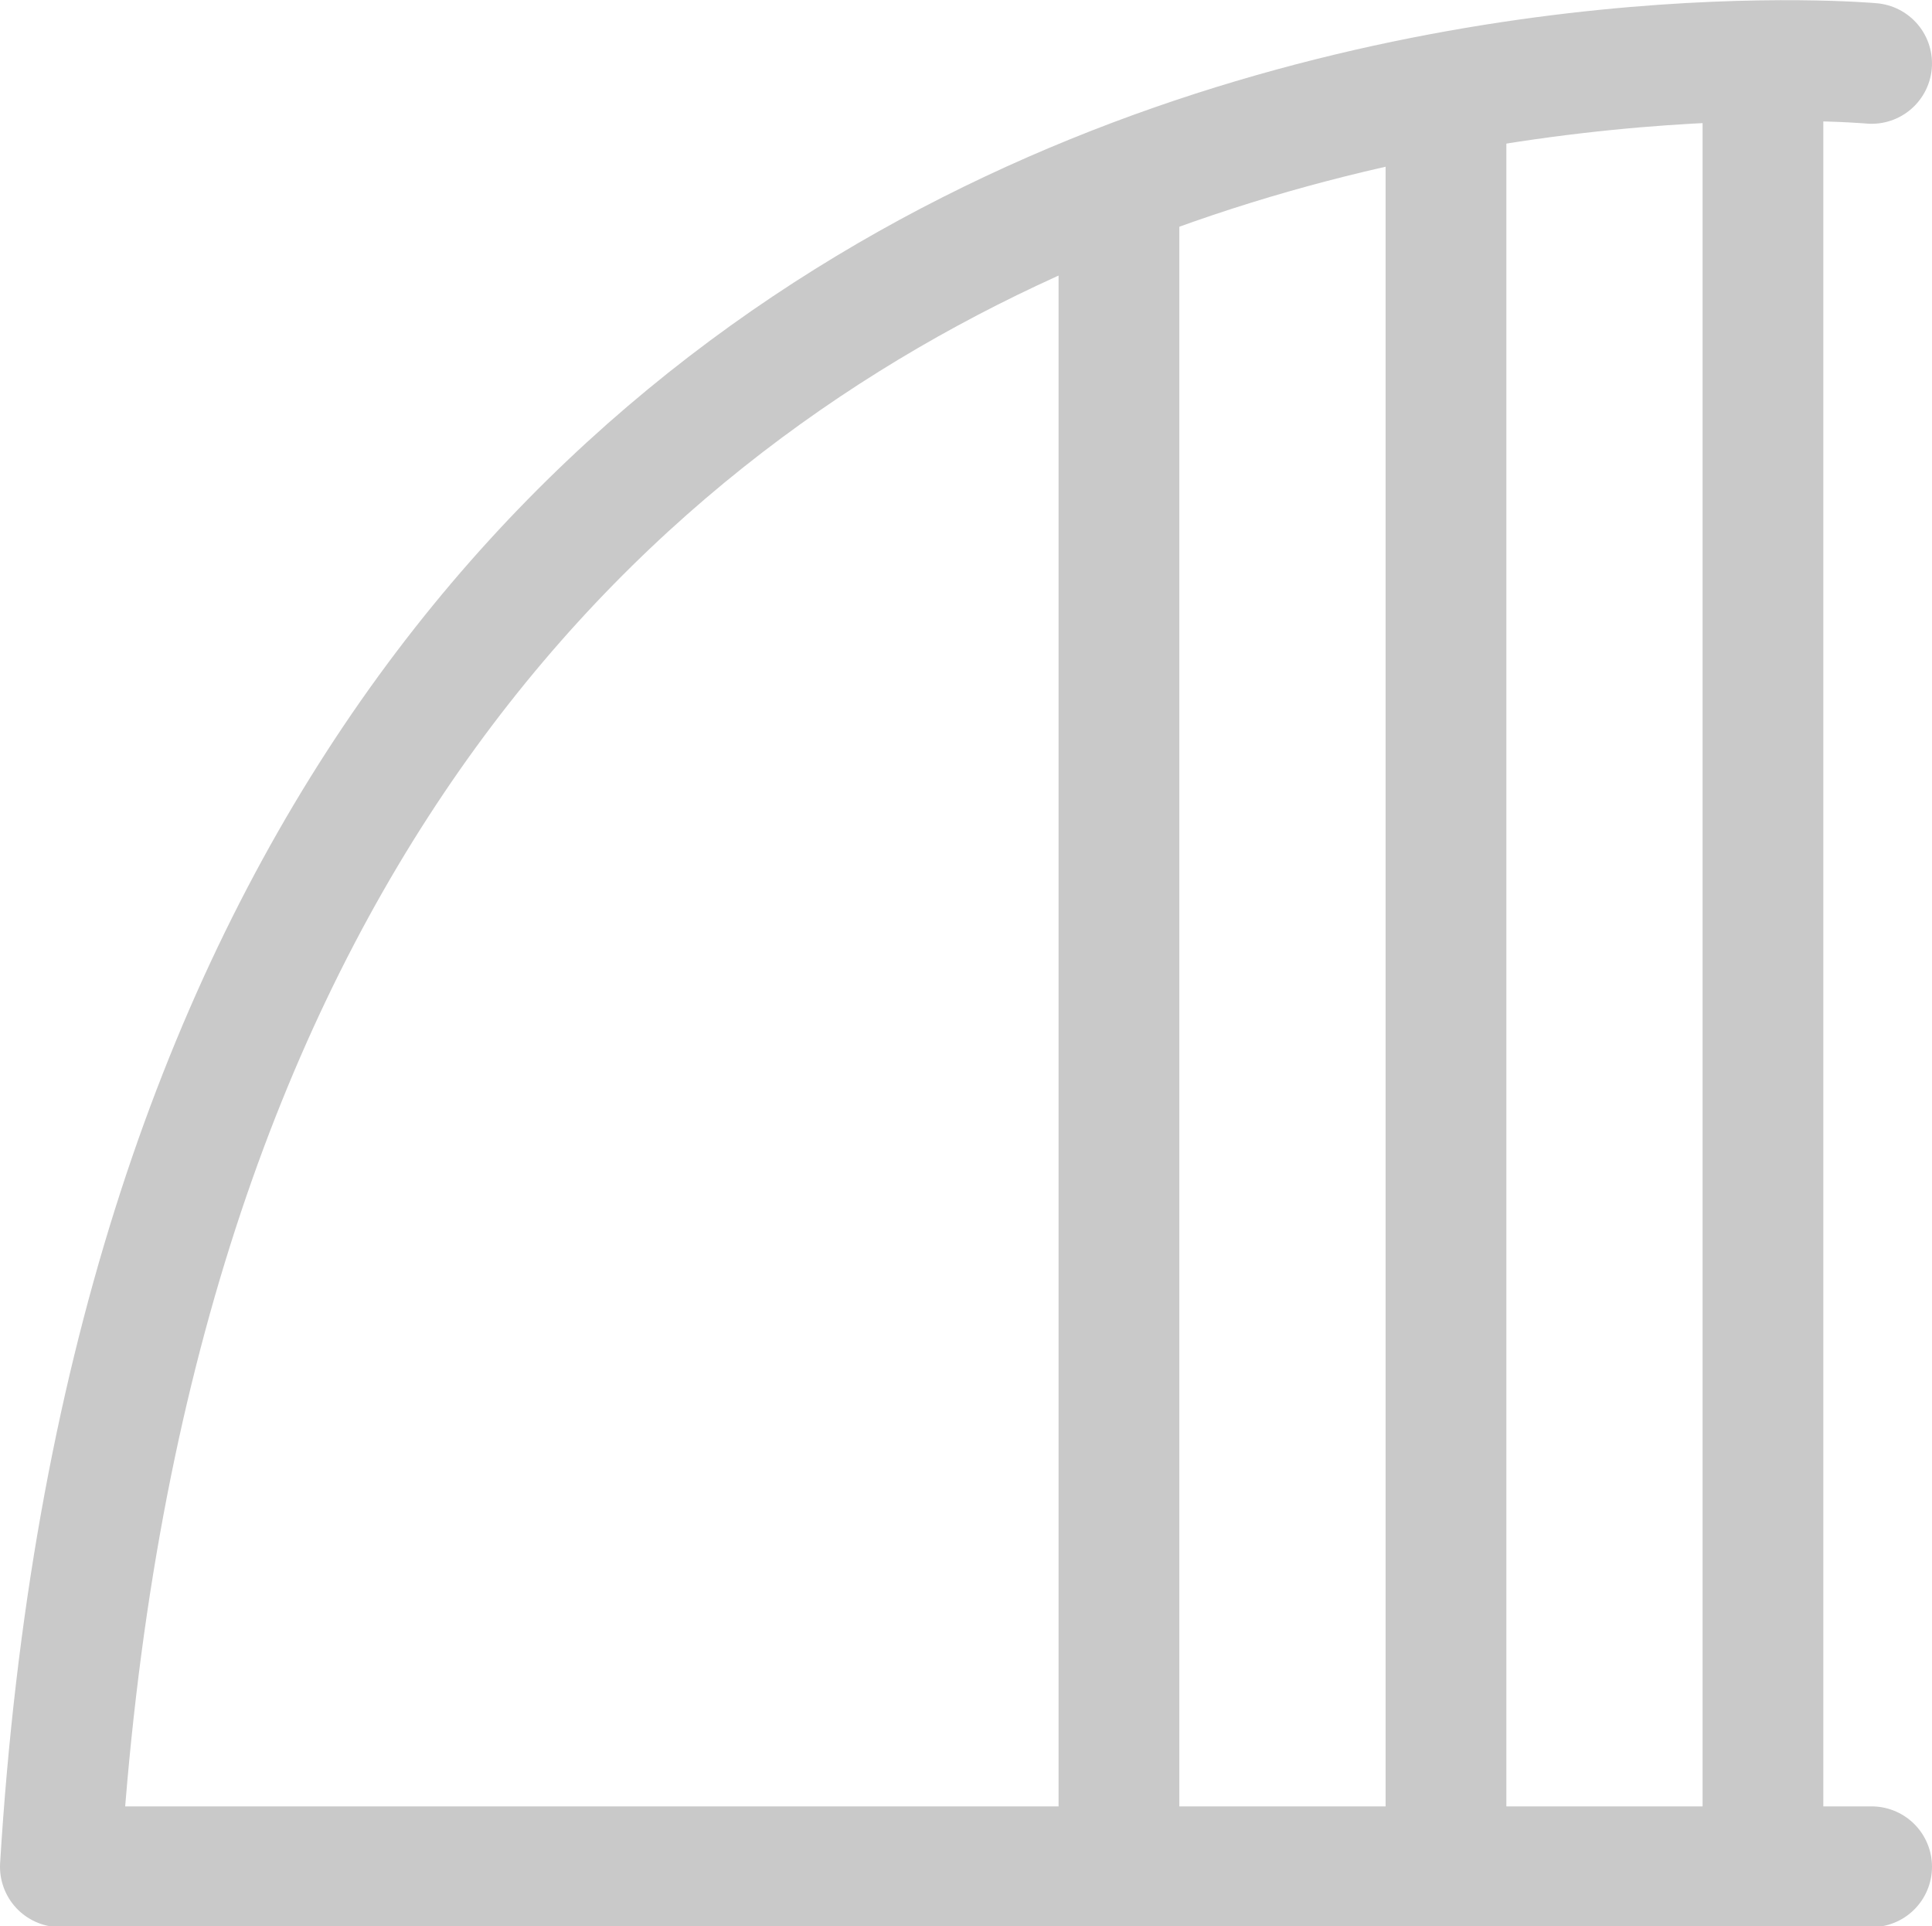
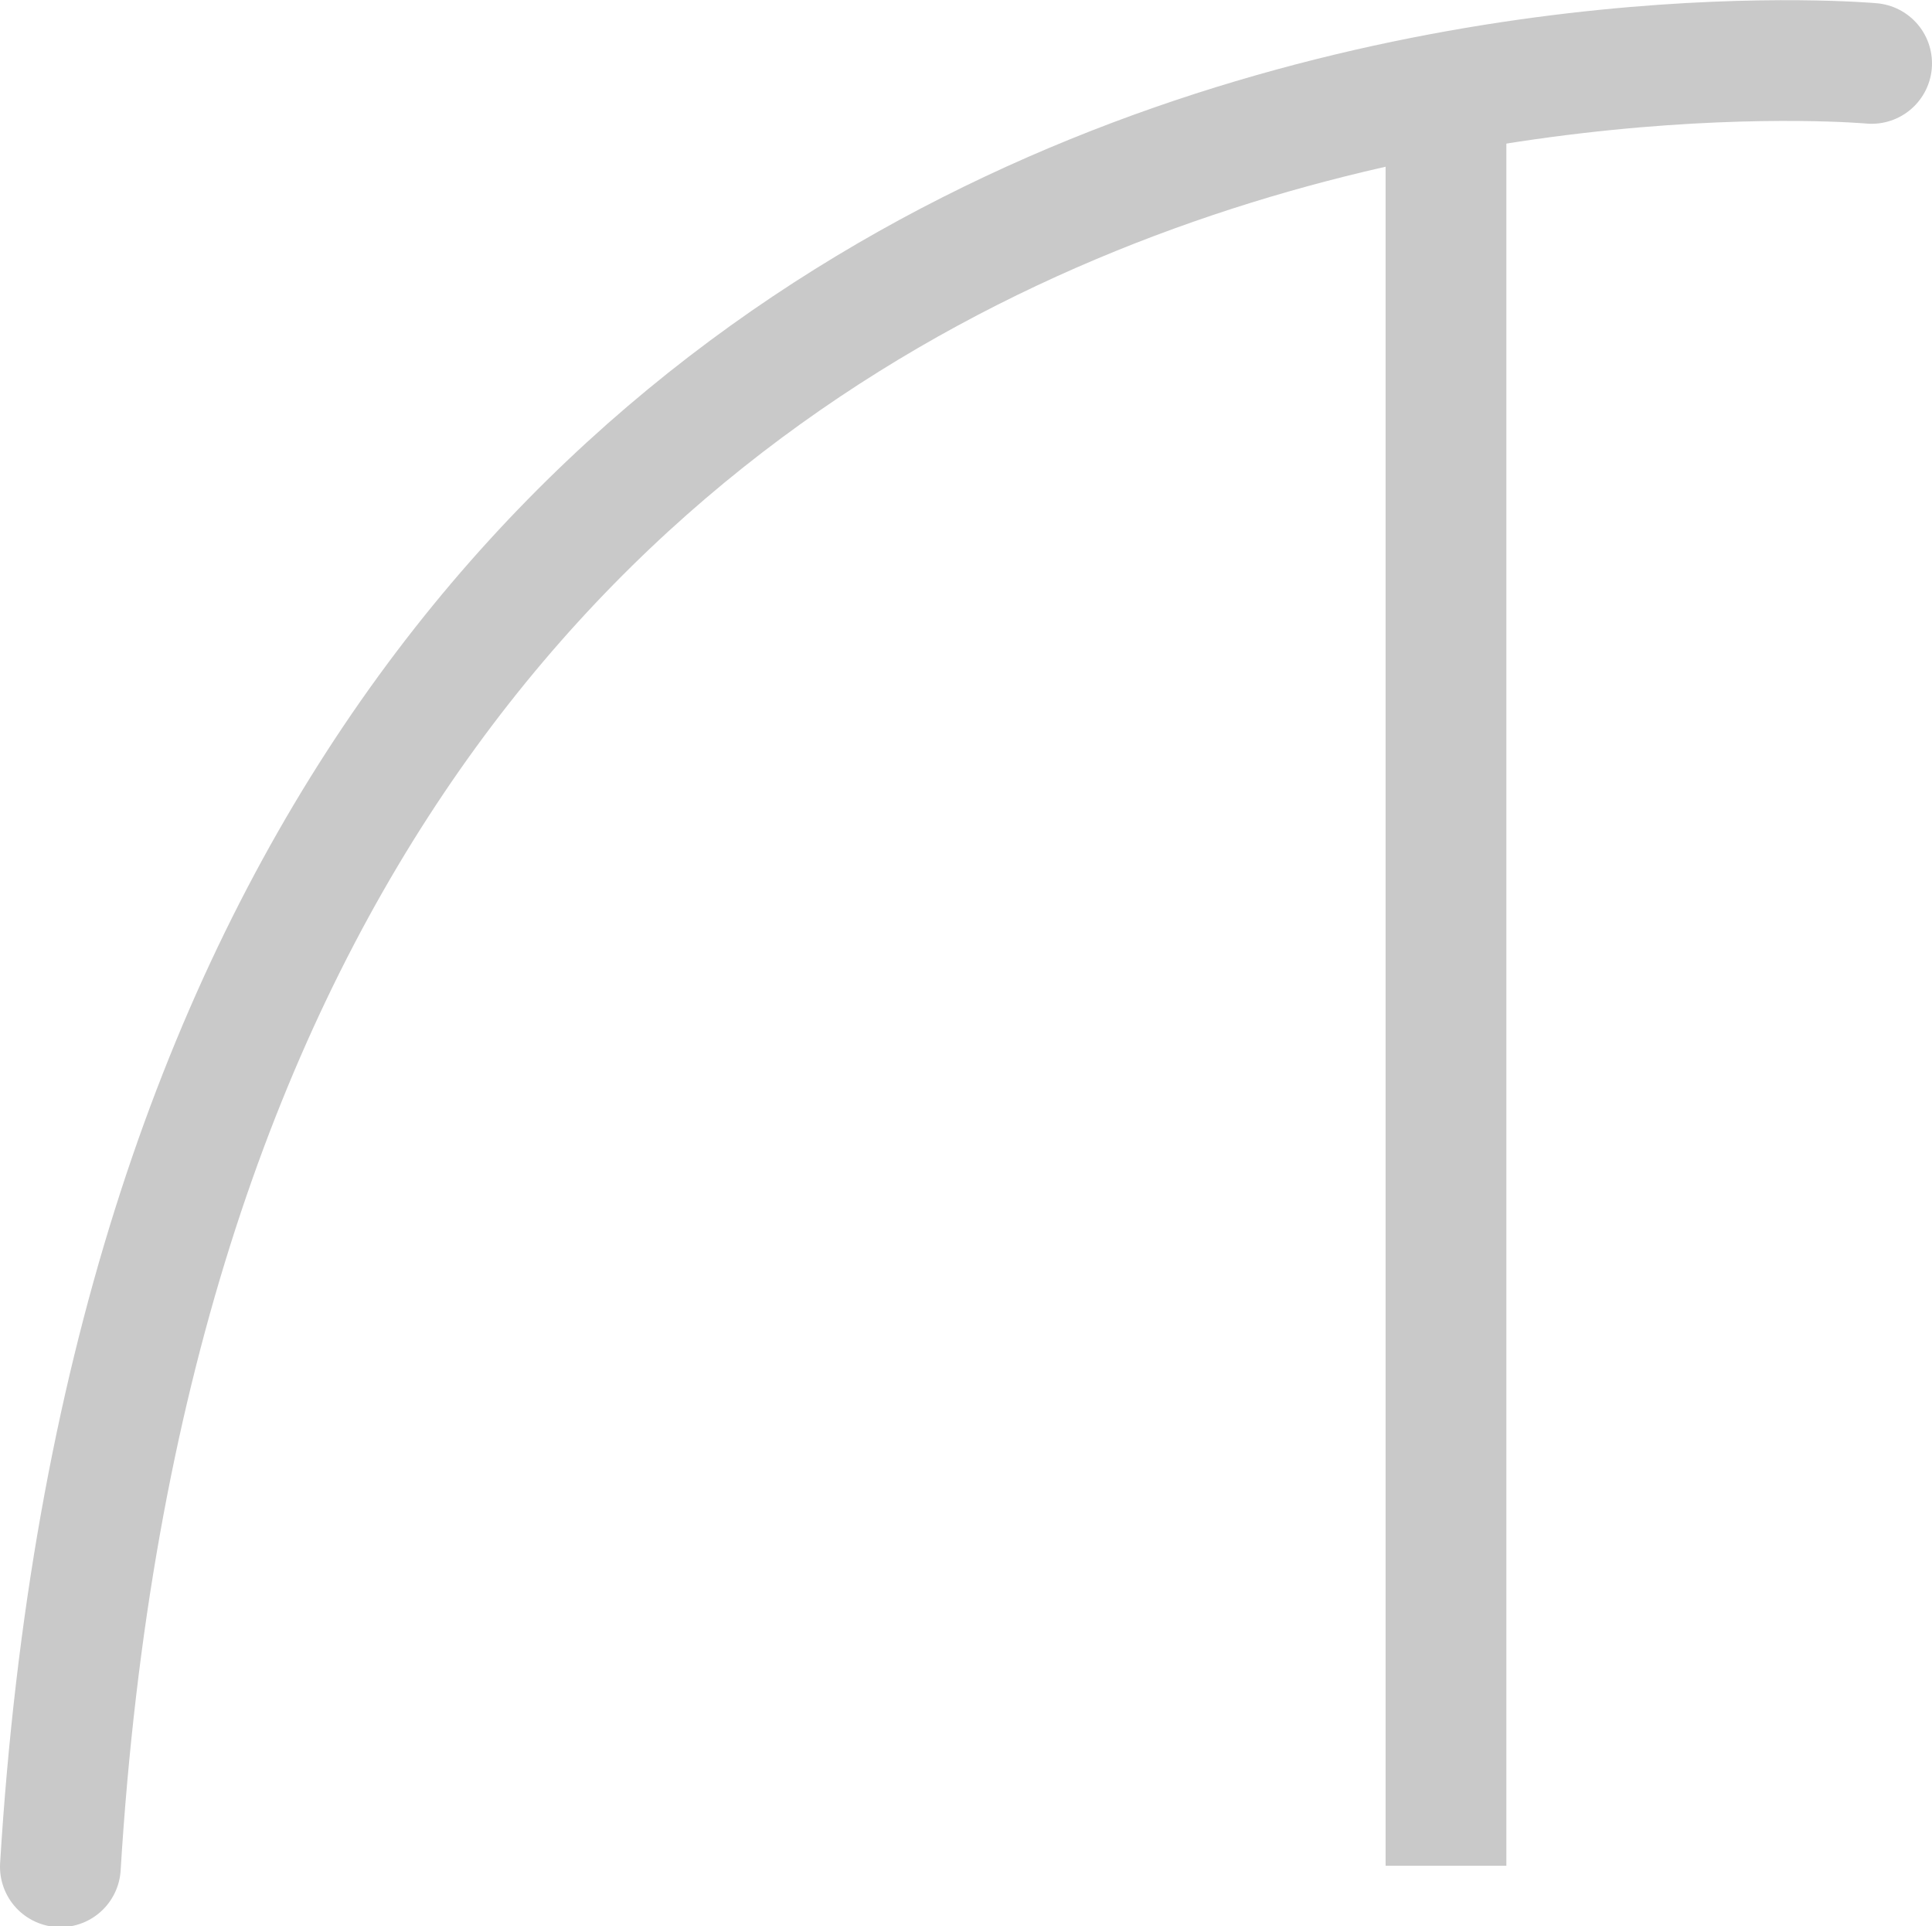
<svg xmlns="http://www.w3.org/2000/svg" id="Modal" viewBox="0 0 19.2 19.14">
  <defs>
    <style>.cls-1,.cls-2{fill:none;stroke:#c9c9c9;stroke-width:1.2px;}.cls-1{stroke-miterlimit:10;}.cls-2{stroke-linecap:round;stroke-linejoin:round;}</style>
  </defs>
  <title>support</title>
-   <line class="cls-1" x1="17.52" y1="0.63" x2="17.52" y2="18.54" />
  <line class="cls-1" x1="14.37" y1="1.02" x2="14.37" y2="18.54" />
-   <line class="cls-1" x1="11.12" y1="1.78" x2="11.12" y2="18.54" />
-   <path class="cls-2" d="M9617.95,2907.33s-16.81-1.53-18,17.92h18" transform="translate(-9599.35 -2906.7)" />
+   <path class="cls-2" d="M9617.95,2907.33s-16.81-1.53-18,17.92" transform="translate(-9599.35 -2906.7)" />
</svg>